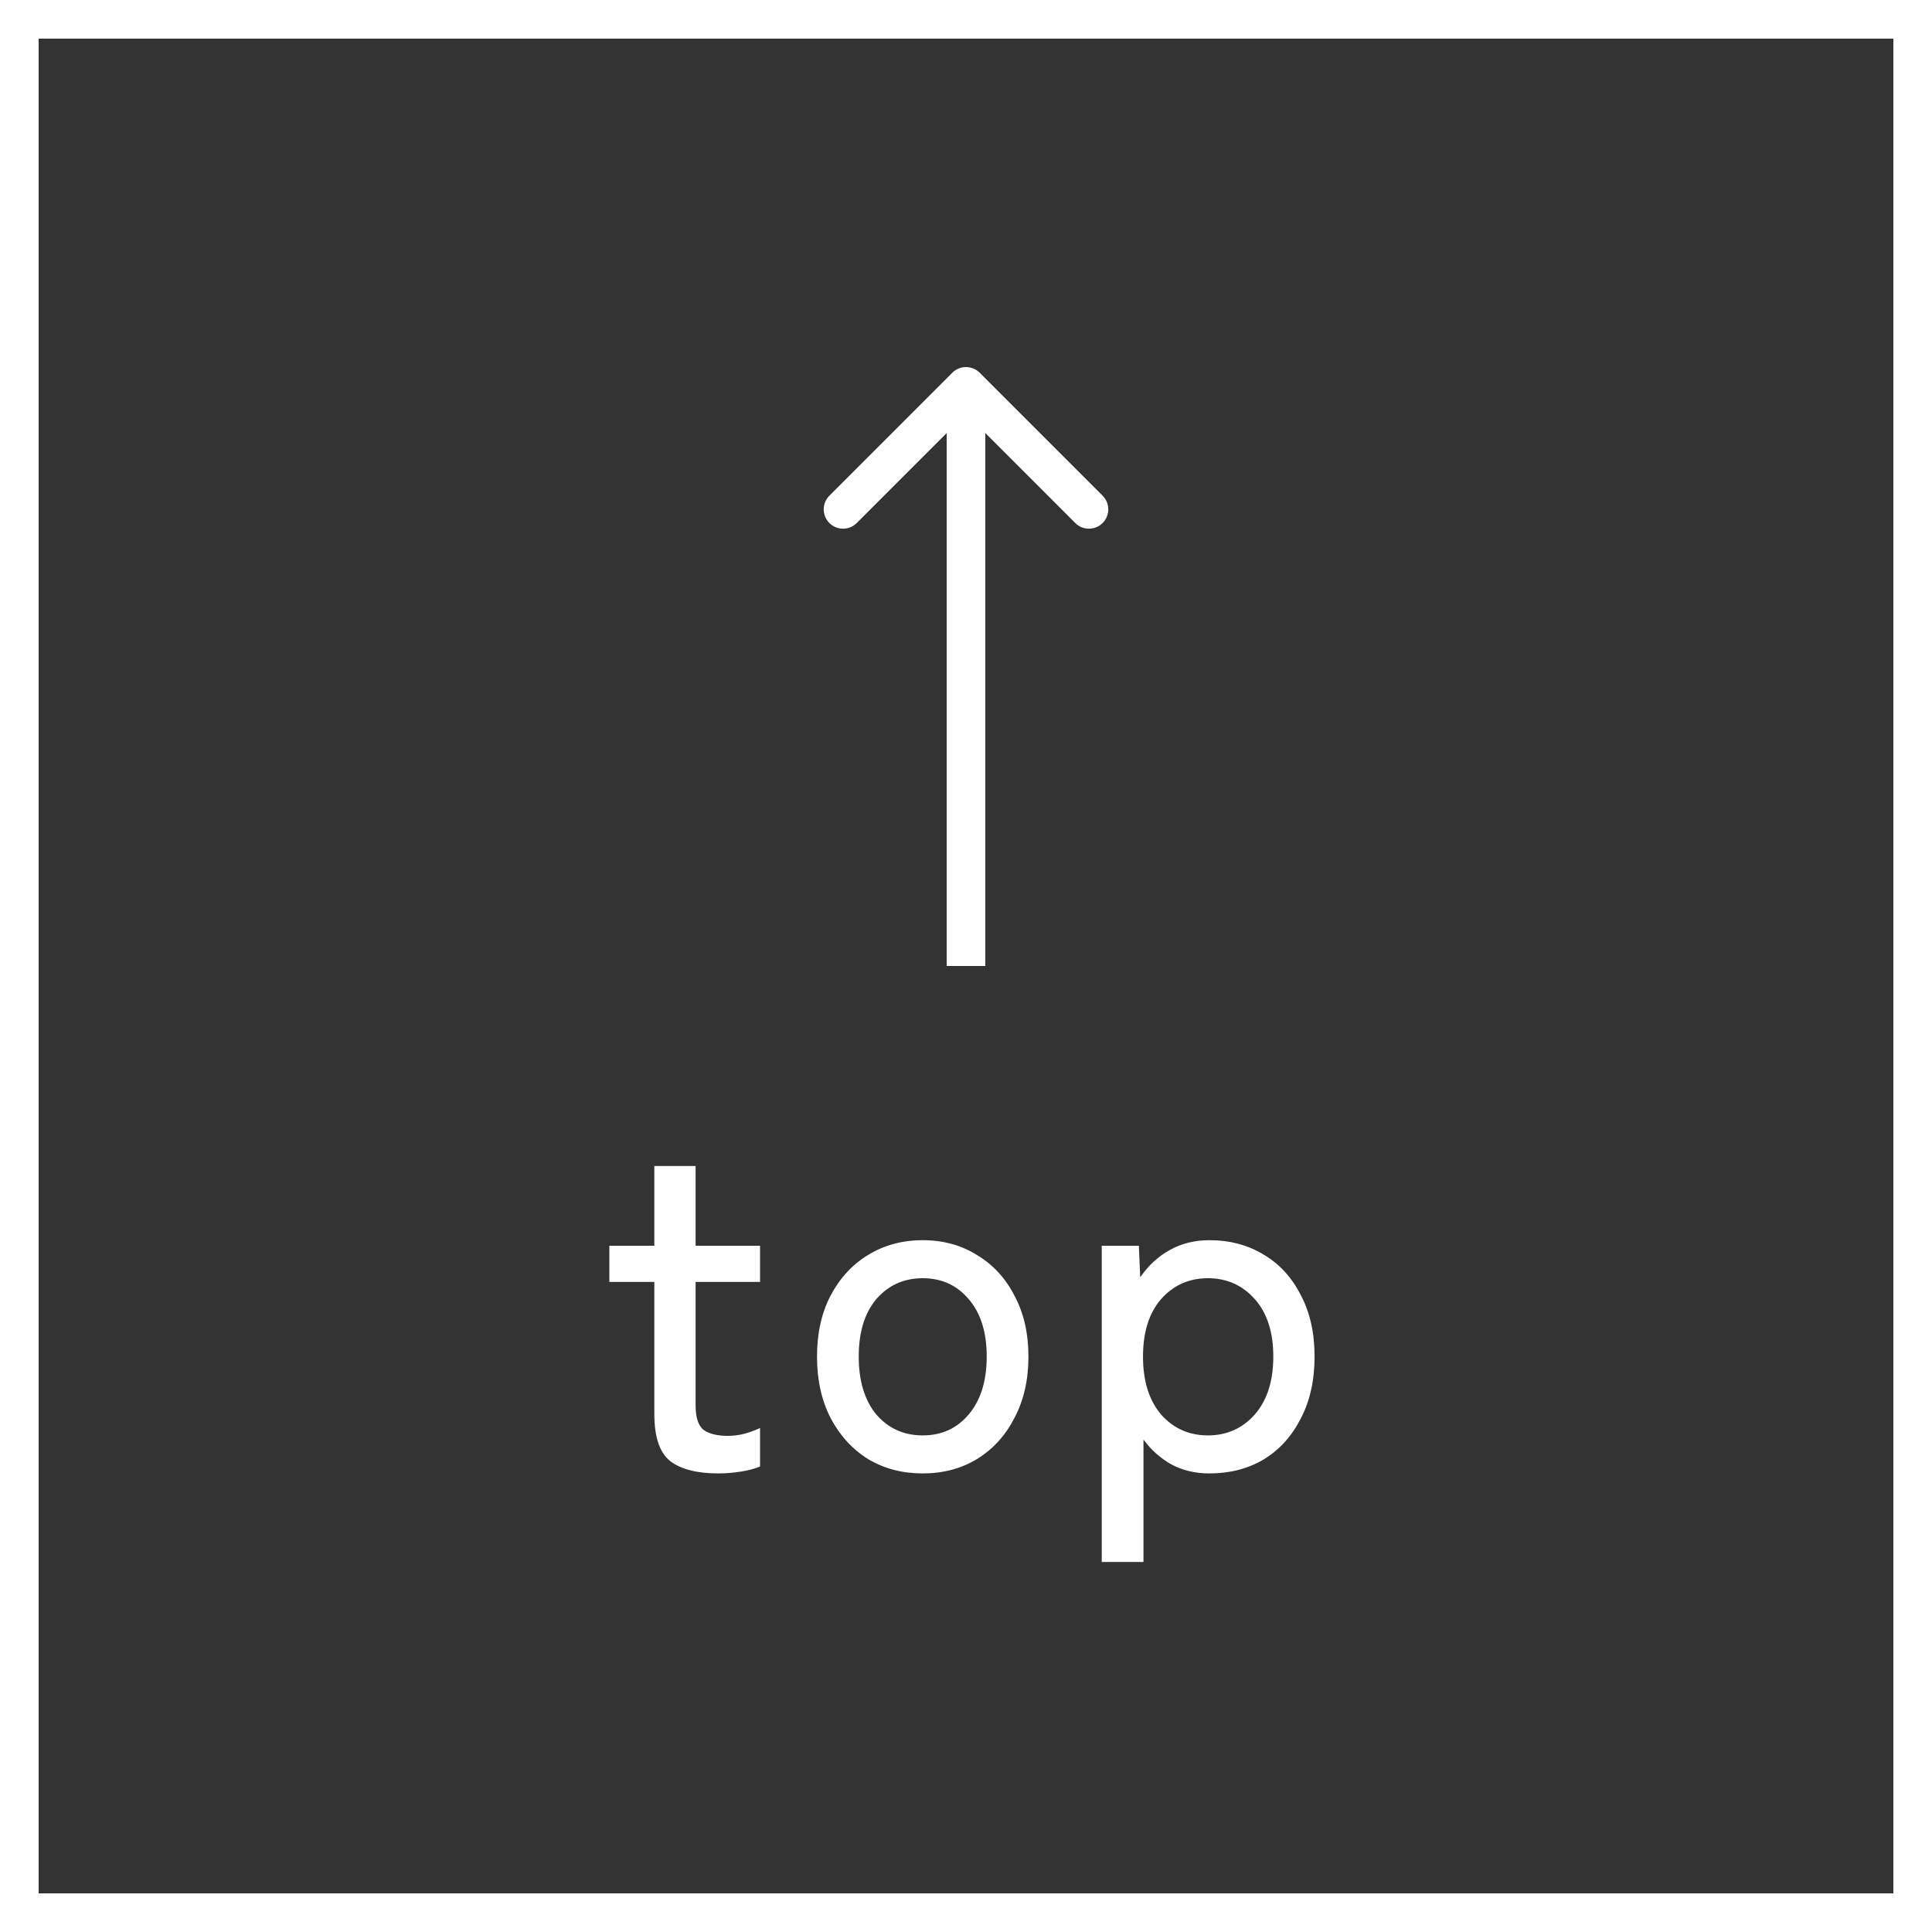
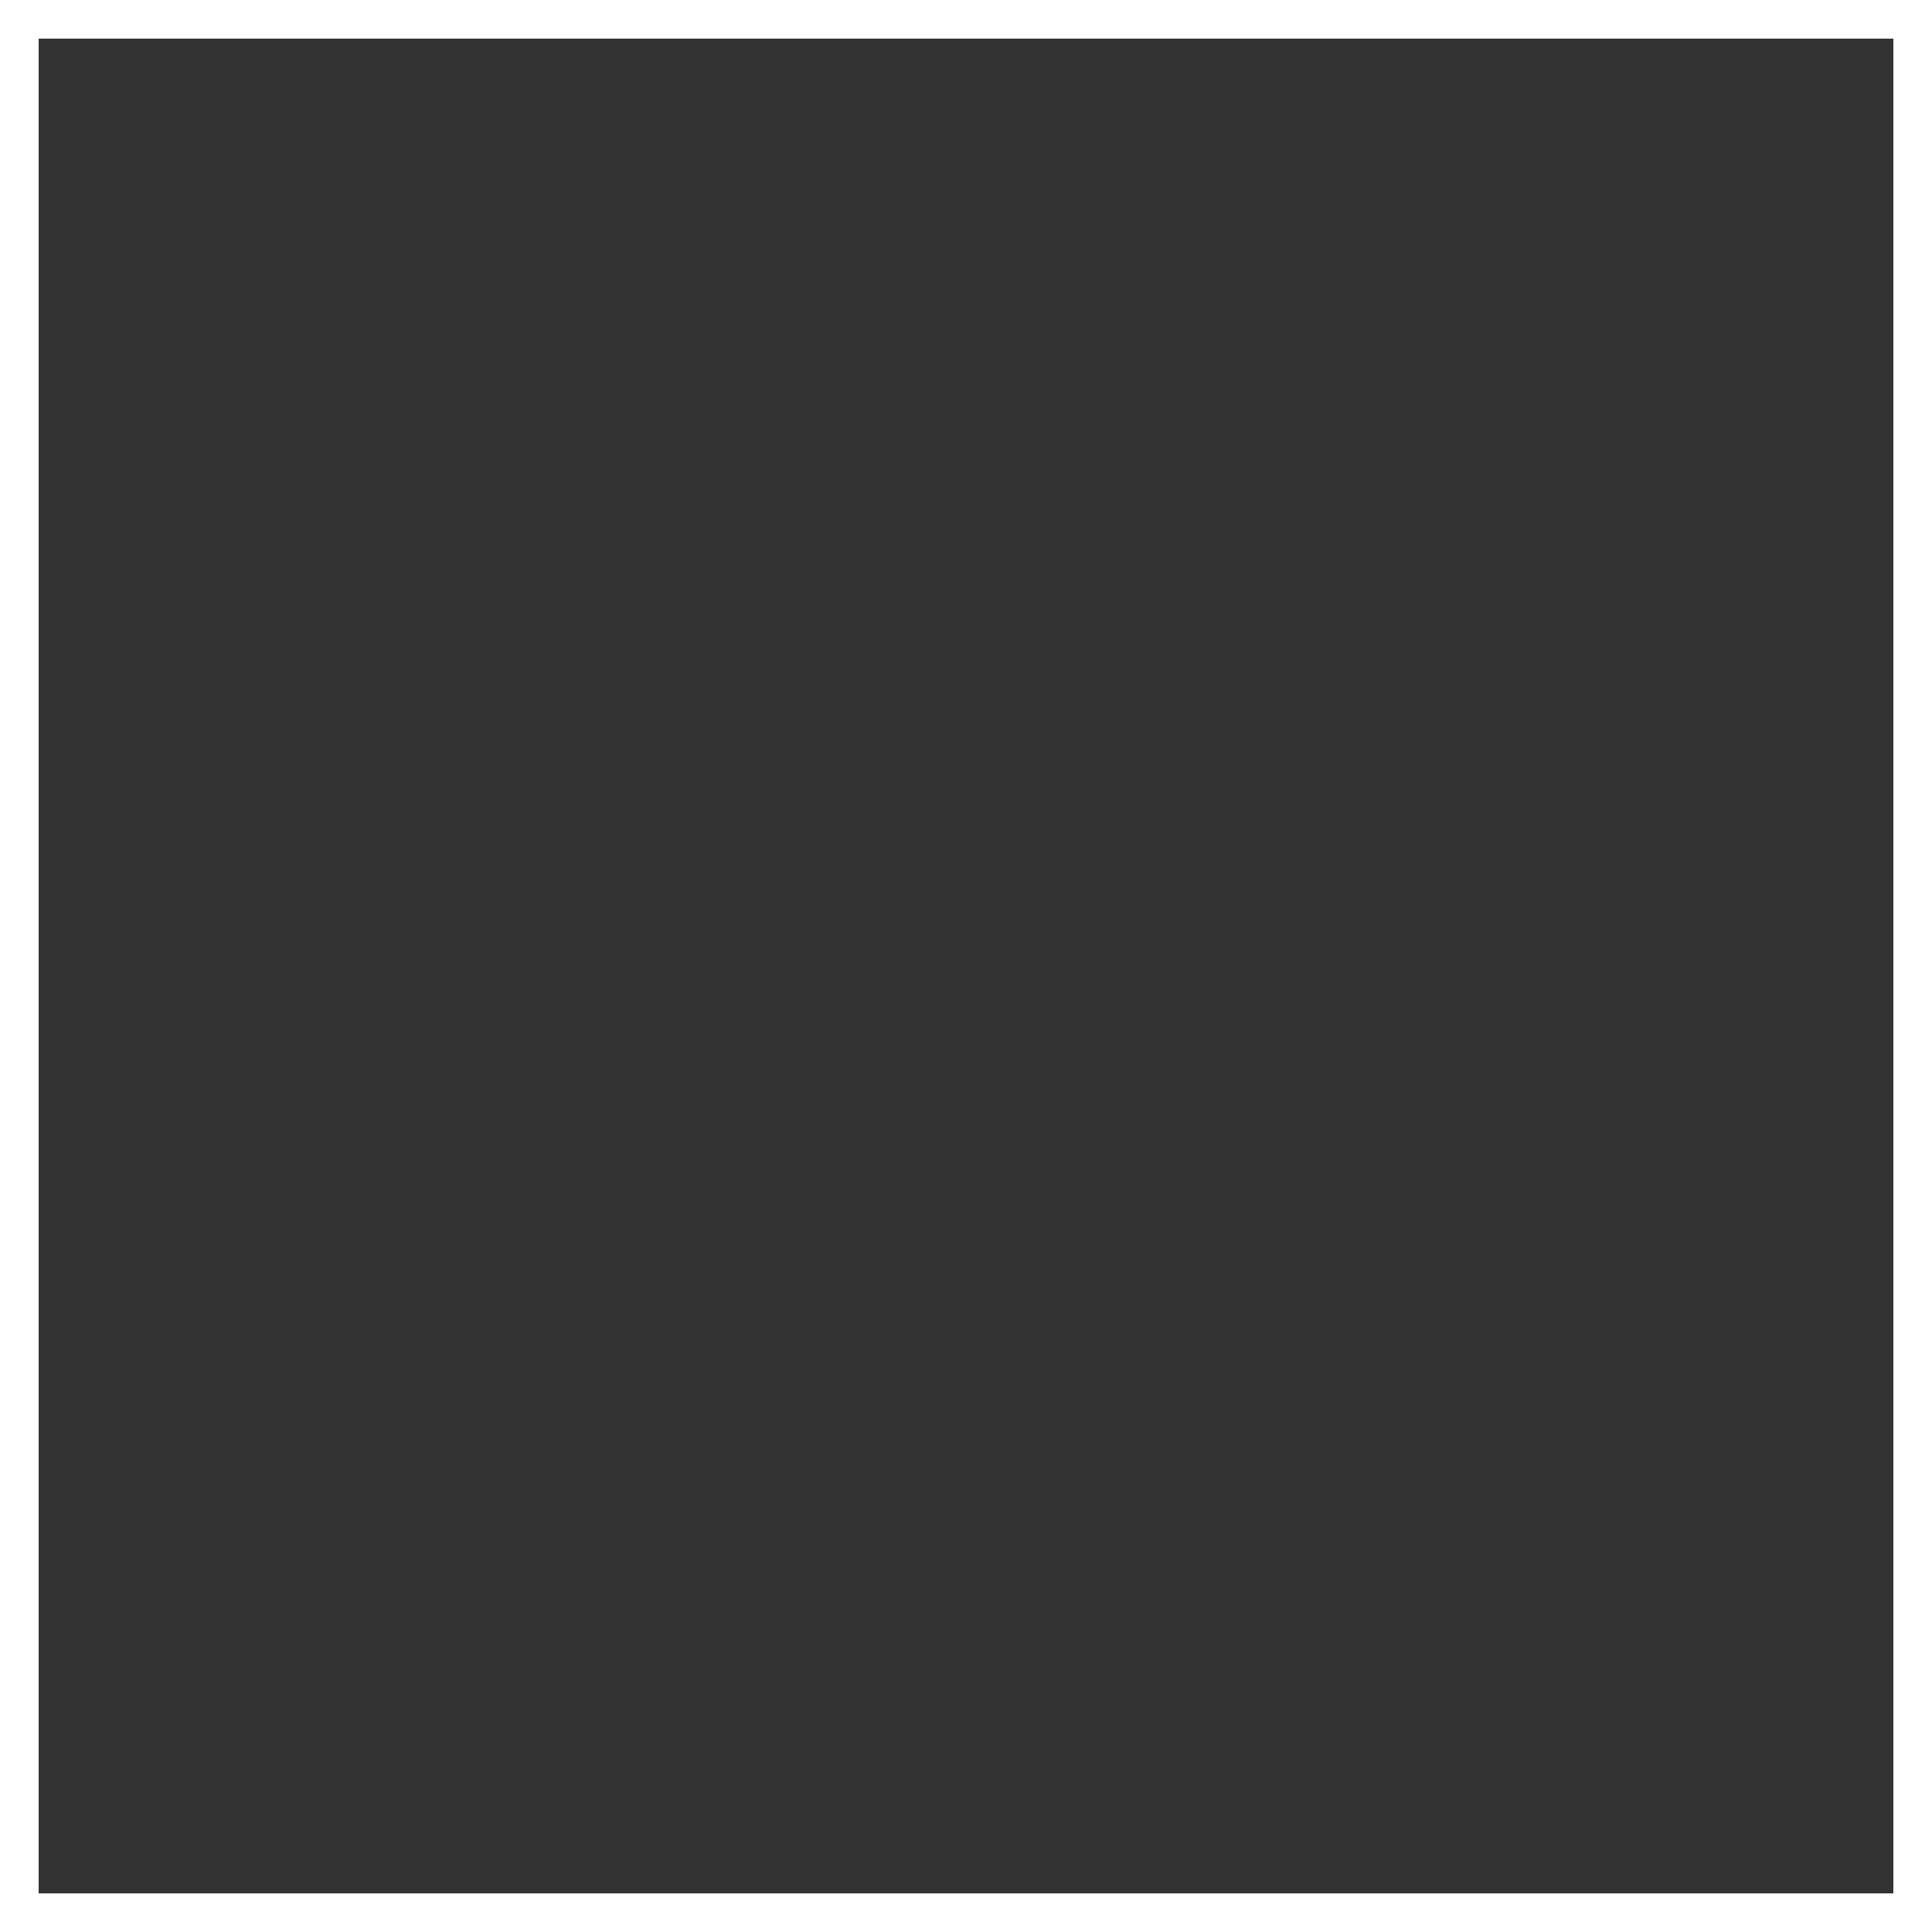
<svg xmlns="http://www.w3.org/2000/svg" width="50" height="50" viewBox="0 0 50 50" fill="none">
  <rect x="0" y="0" width="50" height="50" fill="#333333" stroke="none" />
  <rect x="0.5" y="0.5" width="49" height="49" stroke="white" />
-   <path d="M18.59 38.132C18.046 38.132 17.634 38.028 17.354 37.82C17.074 37.604 16.934 37.196 16.934 36.596V33.176H15.77V32.24H16.934V30.176H18.002V32.24H19.67V33.176H18.002V36.368C18.002 36.68 18.07 36.892 18.206 37.004C18.35 37.108 18.562 37.16 18.842 37.16C18.986 37.16 19.134 37.14 19.286 37.1C19.446 37.052 19.574 37.004 19.67 36.956V37.952C19.542 38.008 19.378 38.052 19.178 38.084C18.978 38.116 18.782 38.132 18.59 38.132ZM23.88 38.132C23.352 38.132 22.88 38.008 22.464 37.76C22.056 37.504 21.732 37.148 21.492 36.692C21.26 36.236 21.144 35.708 21.144 35.108C21.144 34.508 21.26 33.984 21.492 33.536C21.732 33.08 22.056 32.728 22.464 32.48C22.88 32.224 23.352 32.096 23.88 32.096C24.408 32.096 24.876 32.224 25.284 32.48C25.7 32.728 26.024 33.08 26.256 33.536C26.496 33.984 26.616 34.508 26.616 35.108C26.616 35.708 26.496 36.236 26.256 36.692C26.024 37.148 25.7 37.504 25.284 37.76C24.876 38.008 24.408 38.132 23.88 38.132ZM23.88 37.148C24.368 37.148 24.764 36.968 25.068 36.608C25.38 36.24 25.536 35.74 25.536 35.108C25.536 34.476 25.38 33.98 25.068 33.62C24.764 33.26 24.368 33.08 23.88 33.08C23.392 33.08 22.992 33.26 22.68 33.62C22.376 33.98 22.224 34.476 22.224 35.108C22.224 35.74 22.376 36.24 22.68 36.608C22.992 36.968 23.392 37.148 23.88 37.148ZM28.513 40.424V32.24H29.473L29.509 33.056C29.717 32.752 29.973 32.516 30.277 32.348C30.581 32.18 30.921 32.096 31.297 32.096C31.825 32.096 32.293 32.22 32.701 32.468C33.109 32.708 33.429 33.056 33.661 33.512C33.901 33.96 34.021 34.492 34.021 35.108C34.021 35.724 33.901 36.26 33.661 36.716C33.429 37.172 33.109 37.524 32.701 37.772C32.293 38.012 31.825 38.132 31.297 38.132C30.937 38.132 30.613 38.056 30.325 37.904C30.037 37.744 29.793 37.528 29.593 37.256V40.424H28.513ZM31.261 37.148C31.749 37.148 32.153 36.968 32.473 36.608C32.793 36.24 32.953 35.74 32.953 35.108C32.953 34.476 32.793 33.98 32.473 33.62C32.153 33.26 31.749 33.08 31.261 33.08C30.773 33.08 30.369 33.26 30.049 33.62C29.737 33.98 29.581 34.476 29.581 35.108C29.581 35.74 29.737 36.24 30.049 36.608C30.369 36.968 30.773 37.148 31.261 37.148Z" fill="white" />
-   <path d="M25.354 9.646C25.158 9.451 24.842 9.451 24.646 9.646L21.465 12.828C21.269 13.024 21.269 13.34 21.465 13.536C21.66 13.731 21.976 13.731 22.172 13.536L25 10.707L27.828 13.536C28.024 13.731 28.34 13.731 28.535 13.536C28.731 13.34 28.731 13.024 28.535 12.828L25.354 9.646ZM25 25L25.5 25L25.5 10L25 10L24.5 10L24.5 25L25 25Z" fill="white" />
</svg>